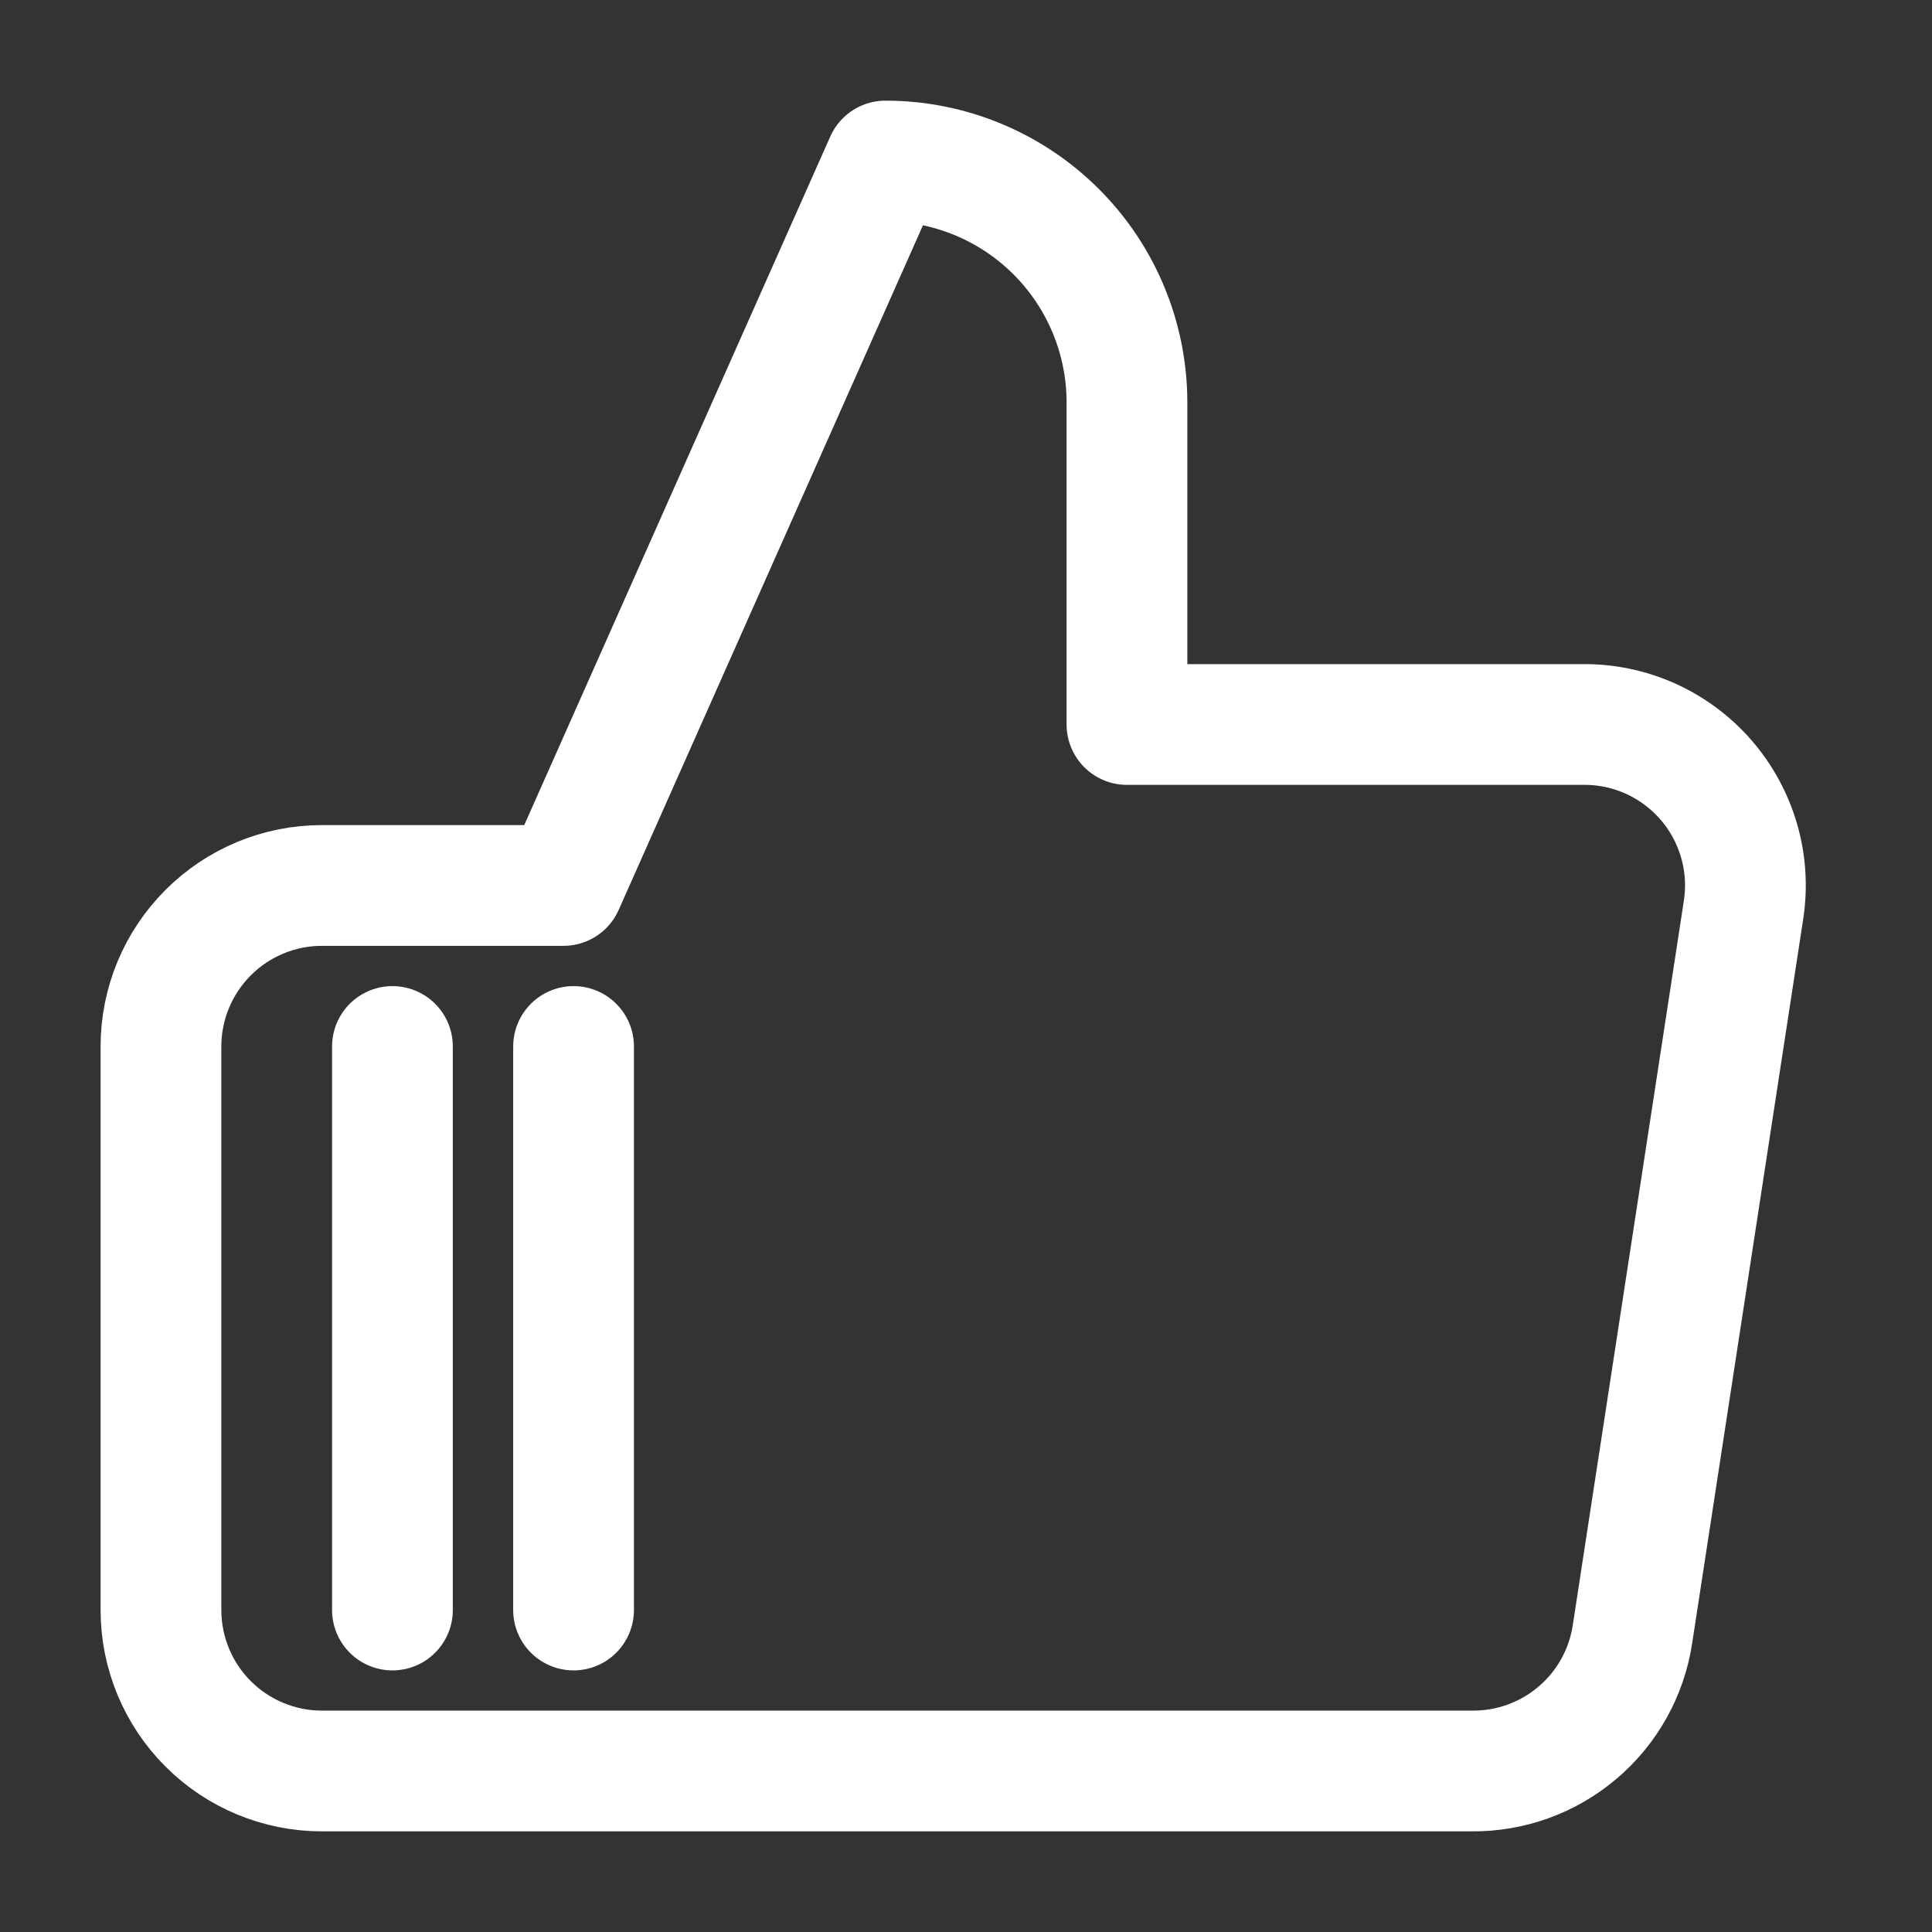
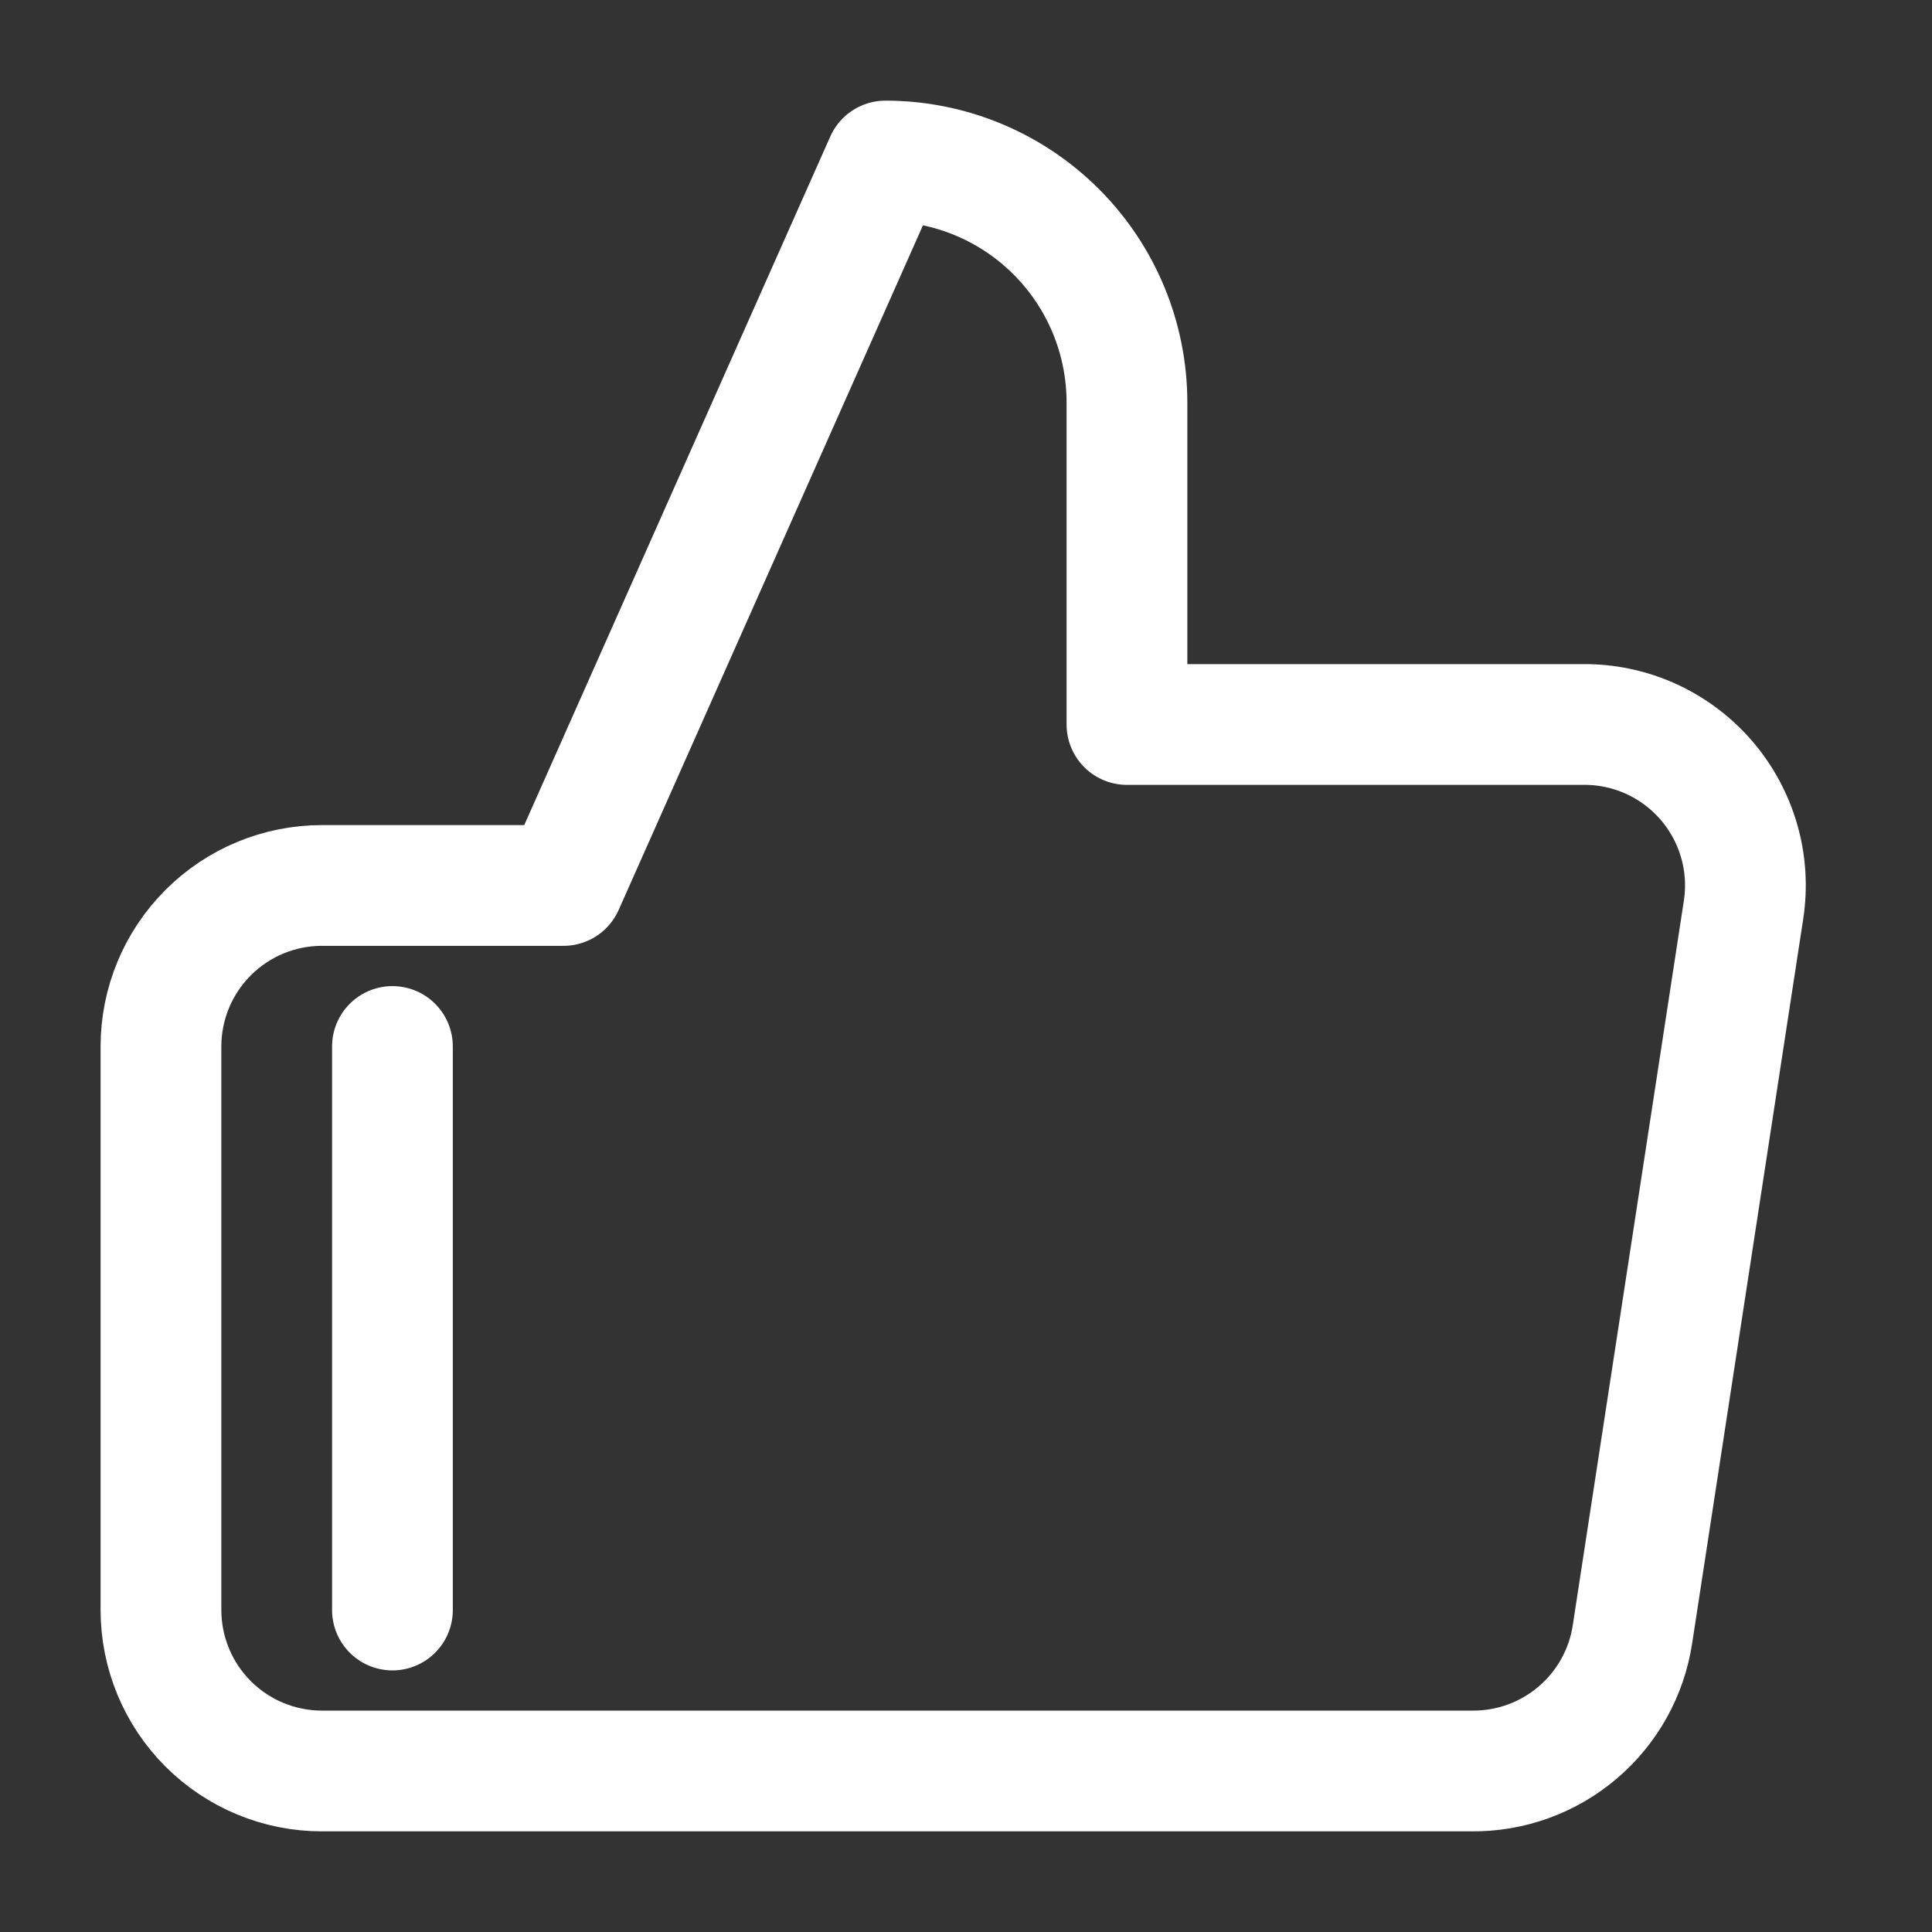
<svg xmlns="http://www.w3.org/2000/svg" width="32" height="32" viewBox="0 0 32 32" fill="none">
  <rect x="0" y="0" width="32" height="32" fill="#333333" stroke="none" />
  <path d="M18.666 6.667V12H26.213C26.599 11.995 26.982 12.075 27.335 12.233C27.688 12.392 28.002 12.625 28.255 12.916C28.509 13.208 28.696 13.552 28.804 13.923C28.912 14.294 28.937 14.684 28.879 15.066L27.039 27.067C26.943 27.702 26.62 28.282 26.13 28.698C25.64 29.115 25.016 29.34 24.373 29.333H9.333H5.333C4.625 29.333 3.947 29.052 3.447 28.552C2.947 28.052 2.666 27.374 2.666 26.666V17.333C2.666 16.626 2.947 15.948 3.447 15.448C3.947 14.947 4.625 14.666 5.333 14.666H9.333L14.666 2.667C15.727 2.667 16.744 3.088 17.494 3.838C18.245 4.588 18.666 5.606 18.666 6.667Z" stroke="white" stroke-width="2" stroke-linecap="round" stroke-linejoin="round" />
  <path d="M6.5 26.667V17.333" stroke="white" stroke-width="2" stroke-linecap="round" stroke-linejoin="round" />
-   <path d="M9.5 26.667V17.333" stroke="white" stroke-width="2" stroke-linecap="round" stroke-linejoin="round" />
</svg>